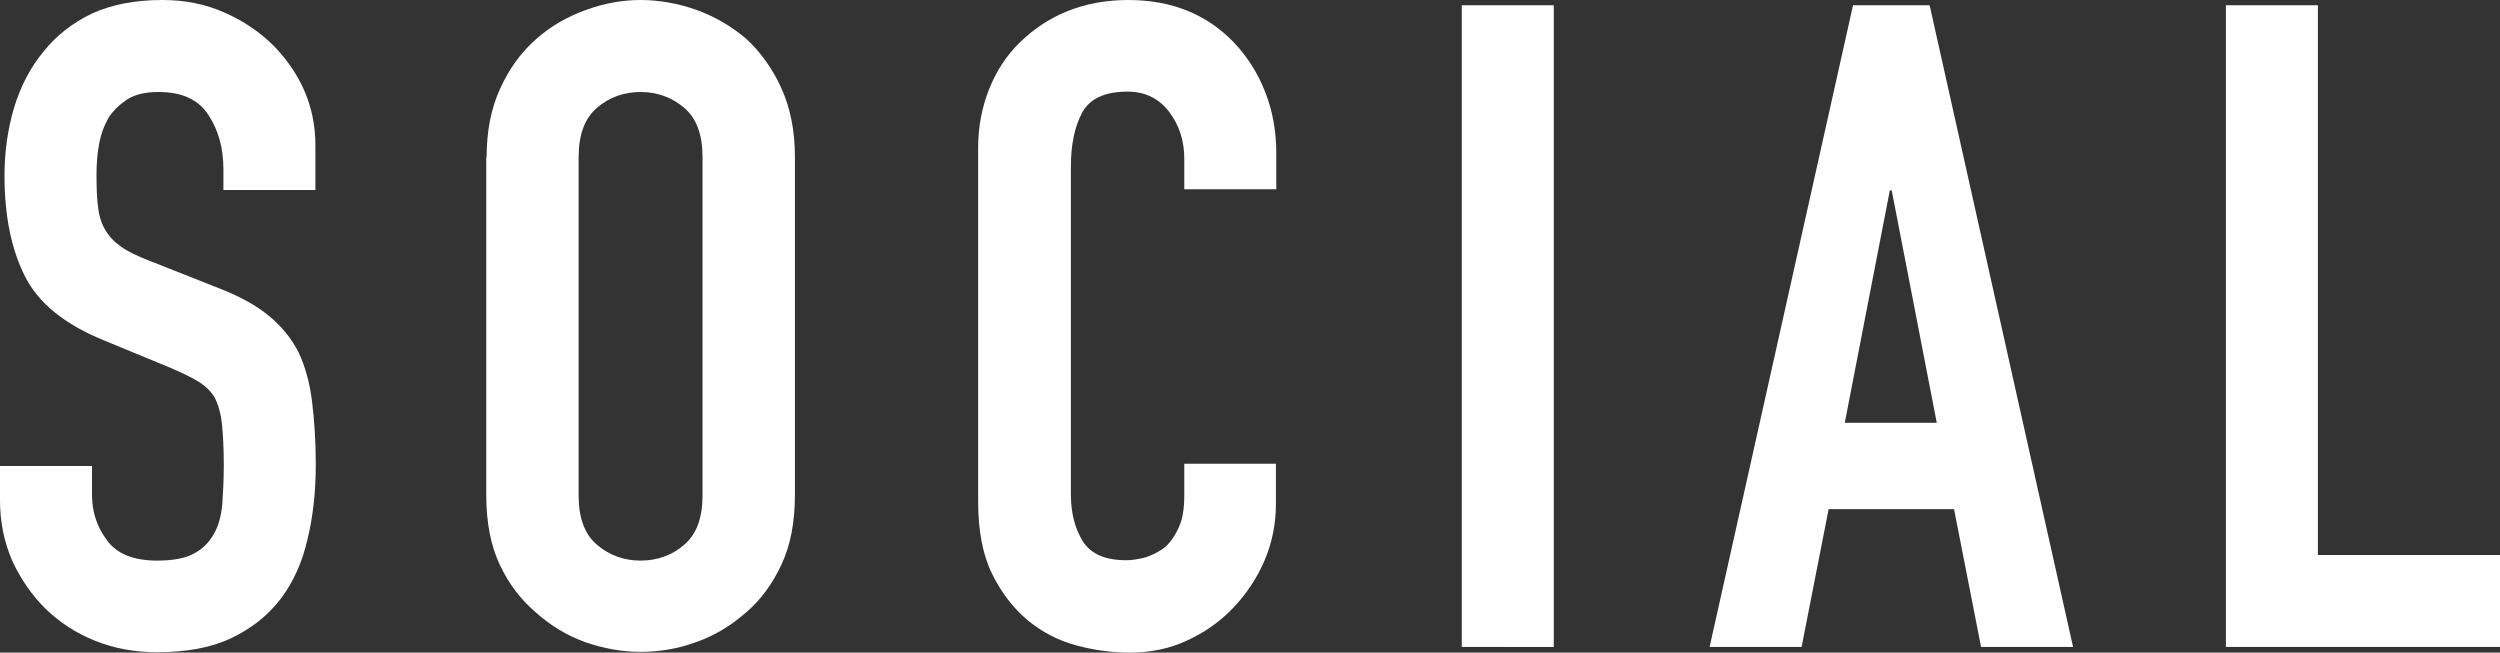
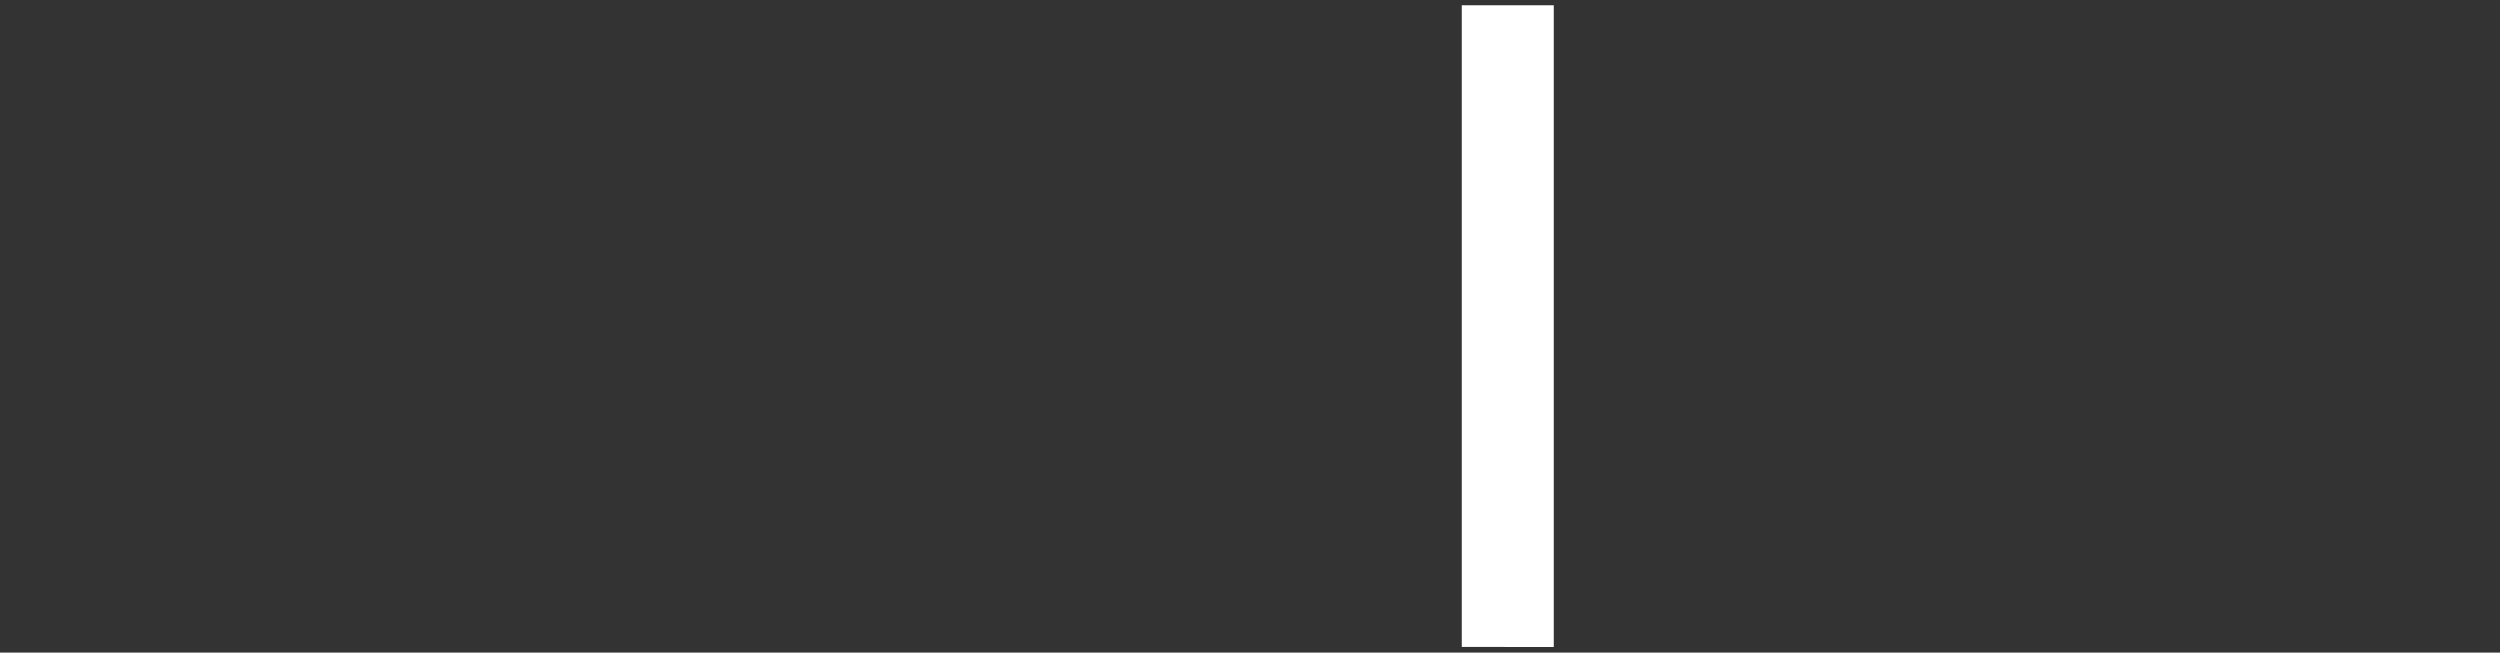
<svg xmlns="http://www.w3.org/2000/svg" version="1.1" id="レイヤー_1" x="0px" y="0px" viewBox="0 0 66.58 17.38" style="enable-background:new 0 0 66.58 17.38;" xml:space="preserve">
  <rect x="0" y="0" width="66.58" height="17.38" fill="#333333" stroke="none" />
  <style type="text/css">
	.st0{fill:#FFFFFF;}
</style>
  <g>
    <g>
-       <path class="st0" d="M8.4,5.06H5.95V4.51c0-0.56-0.13-1.04-0.4-1.45S4.85,2.45,4.22,2.45c-0.34,0-0.61,0.06-0.82,0.19    C3.2,2.77,3.03,2.93,2.9,3.12C2.78,3.33,2.69,3.56,2.64,3.83C2.59,4.09,2.57,4.37,2.57,4.66c0,0.34,0.01,0.62,0.04,0.84    c0.02,0.22,0.08,0.42,0.18,0.6c0.1,0.18,0.24,0.33,0.42,0.46c0.18,0.13,0.44,0.26,0.76,0.38l1.87,0.74    c0.54,0.21,0.98,0.45,1.32,0.73c0.34,0.28,0.6,0.6,0.79,0.97c0.18,0.38,0.3,0.82,0.36,1.31c0.06,0.49,0.1,1.04,0.1,1.67    c0,0.72-0.07,1.39-0.22,2c-0.14,0.62-0.38,1.14-0.7,1.57c-0.34,0.45-0.78,0.8-1.32,1.06s-1.21,0.38-1.99,0.38    c-0.59,0-1.14-0.1-1.66-0.31s-0.95-0.5-1.32-0.86c-0.37-0.37-0.66-0.8-0.88-1.28C0.11,14.43,0,13.9,0,13.32v-0.91h2.45v0.77    c0,0.45,0.13,0.85,0.4,1.21c0.26,0.36,0.71,0.54,1.33,0.54c0.42,0,0.74-0.06,0.97-0.18c0.23-0.12,0.41-0.29,0.54-0.52    c0.13-0.22,0.2-0.49,0.23-0.8c0.02-0.31,0.04-0.66,0.04-1.04c0-0.45-0.02-0.82-0.05-1.1c-0.03-0.29-0.1-0.52-0.19-0.7    c-0.11-0.18-0.26-0.32-0.44-0.43c-0.18-0.11-0.43-0.23-0.73-0.36L2.78,9.07c-1.06-0.43-1.76-1-2.12-1.72s-0.54-1.6-0.54-2.68    c0-0.64,0.09-1.25,0.26-1.82c0.18-0.58,0.44-1.07,0.79-1.49c0.34-0.42,0.76-0.75,1.28-1C2.98,0.12,3.6,0,4.32,0    c0.61,0,1.16,0.11,1.67,0.34c0.5,0.22,0.94,0.52,1.31,0.89c0.74,0.77,1.1,1.65,1.1,2.64V5.06z" />
-       <path class="st0" d="M12.96,4.18c0-0.69,0.12-1.3,0.36-1.82c0.24-0.53,0.56-0.97,0.96-1.32c0.38-0.34,0.82-0.59,1.31-0.77    C16.08,0.09,16.57,0,17.06,0s0.99,0.09,1.48,0.26c0.49,0.18,0.93,0.43,1.33,0.77c0.38,0.35,0.7,0.79,0.94,1.32    c0.24,0.53,0.36,1.14,0.36,1.82v9.02c0,0.72-0.12,1.34-0.36,1.85c-0.24,0.51-0.55,0.94-0.94,1.27c-0.4,0.35-0.84,0.62-1.33,0.79    c-0.49,0.18-0.98,0.26-1.48,0.26s-0.99-0.09-1.48-0.26c-0.49-0.18-0.92-0.44-1.31-0.79c-0.4-0.34-0.72-0.76-0.96-1.27    c-0.24-0.51-0.36-1.13-0.36-1.85V4.18z M15.41,13.2c0,0.59,0.16,1.03,0.49,1.31c0.33,0.28,0.72,0.42,1.16,0.42    s0.84-0.14,1.16-0.42c0.33-0.28,0.49-0.72,0.49-1.31V4.18c0-0.59-0.16-1.03-0.49-1.31c-0.33-0.28-0.72-0.42-1.16-0.42    s-0.84,0.14-1.16,0.42c-0.33,0.28-0.49,0.72-0.49,1.31V13.2z" />
-       <path class="st0" d="M33.98,12.36v1.06c0,0.53-0.1,1.03-0.3,1.5c-0.2,0.47-0.48,0.89-0.83,1.26s-0.76,0.66-1.24,0.88    c-0.47,0.22-0.98,0.32-1.52,0.32c-0.46,0-0.94-0.06-1.42-0.19s-0.91-0.35-1.3-0.67c-0.38-0.32-0.7-0.73-0.95-1.24    s-0.37-1.15-0.37-1.93V3.94c0-0.56,0.1-1.08,0.29-1.56s0.46-0.9,0.82-1.25s0.77-0.63,1.26-0.83C28.92,0.1,29.46,0,30.05,0    c1.15,0,2.09,0.38,2.81,1.13c0.35,0.37,0.63,0.8,0.83,1.31c0.2,0.5,0.3,1.05,0.3,1.64v0.96h-2.45V4.22c0-0.48-0.14-0.9-0.41-1.25    c-0.27-0.35-0.64-0.53-1.1-0.53c-0.61,0-1.01,0.19-1.21,0.56s-0.3,0.85-0.3,1.43v8.74c0,0.5,0.11,0.91,0.32,1.25    c0.22,0.34,0.6,0.5,1.16,0.5c0.16,0,0.33-0.03,0.52-0.08c0.18-0.06,0.36-0.15,0.52-0.28c0.14-0.13,0.26-0.3,0.36-0.53    c0.1-0.22,0.14-0.5,0.14-0.84v-0.84H33.98z" />
      <path class="st0" d="M38.93,17.23V0.14h2.45v17.09H38.93z" />
-       <path class="st0" d="M45.53,17.23l3.82-17.09h2.04l3.82,17.09h-2.45l-0.72-3.67H48.7l-0.72,3.67H45.53z M51.58,11.26l-1.2-6.19    h-0.05l-1.2,6.19H51.58z" />
-       <path class="st0" d="M59.28,17.23V0.14h2.45v14.64h4.85v2.45H59.28z" />
    </g>
  </g>
</svg>